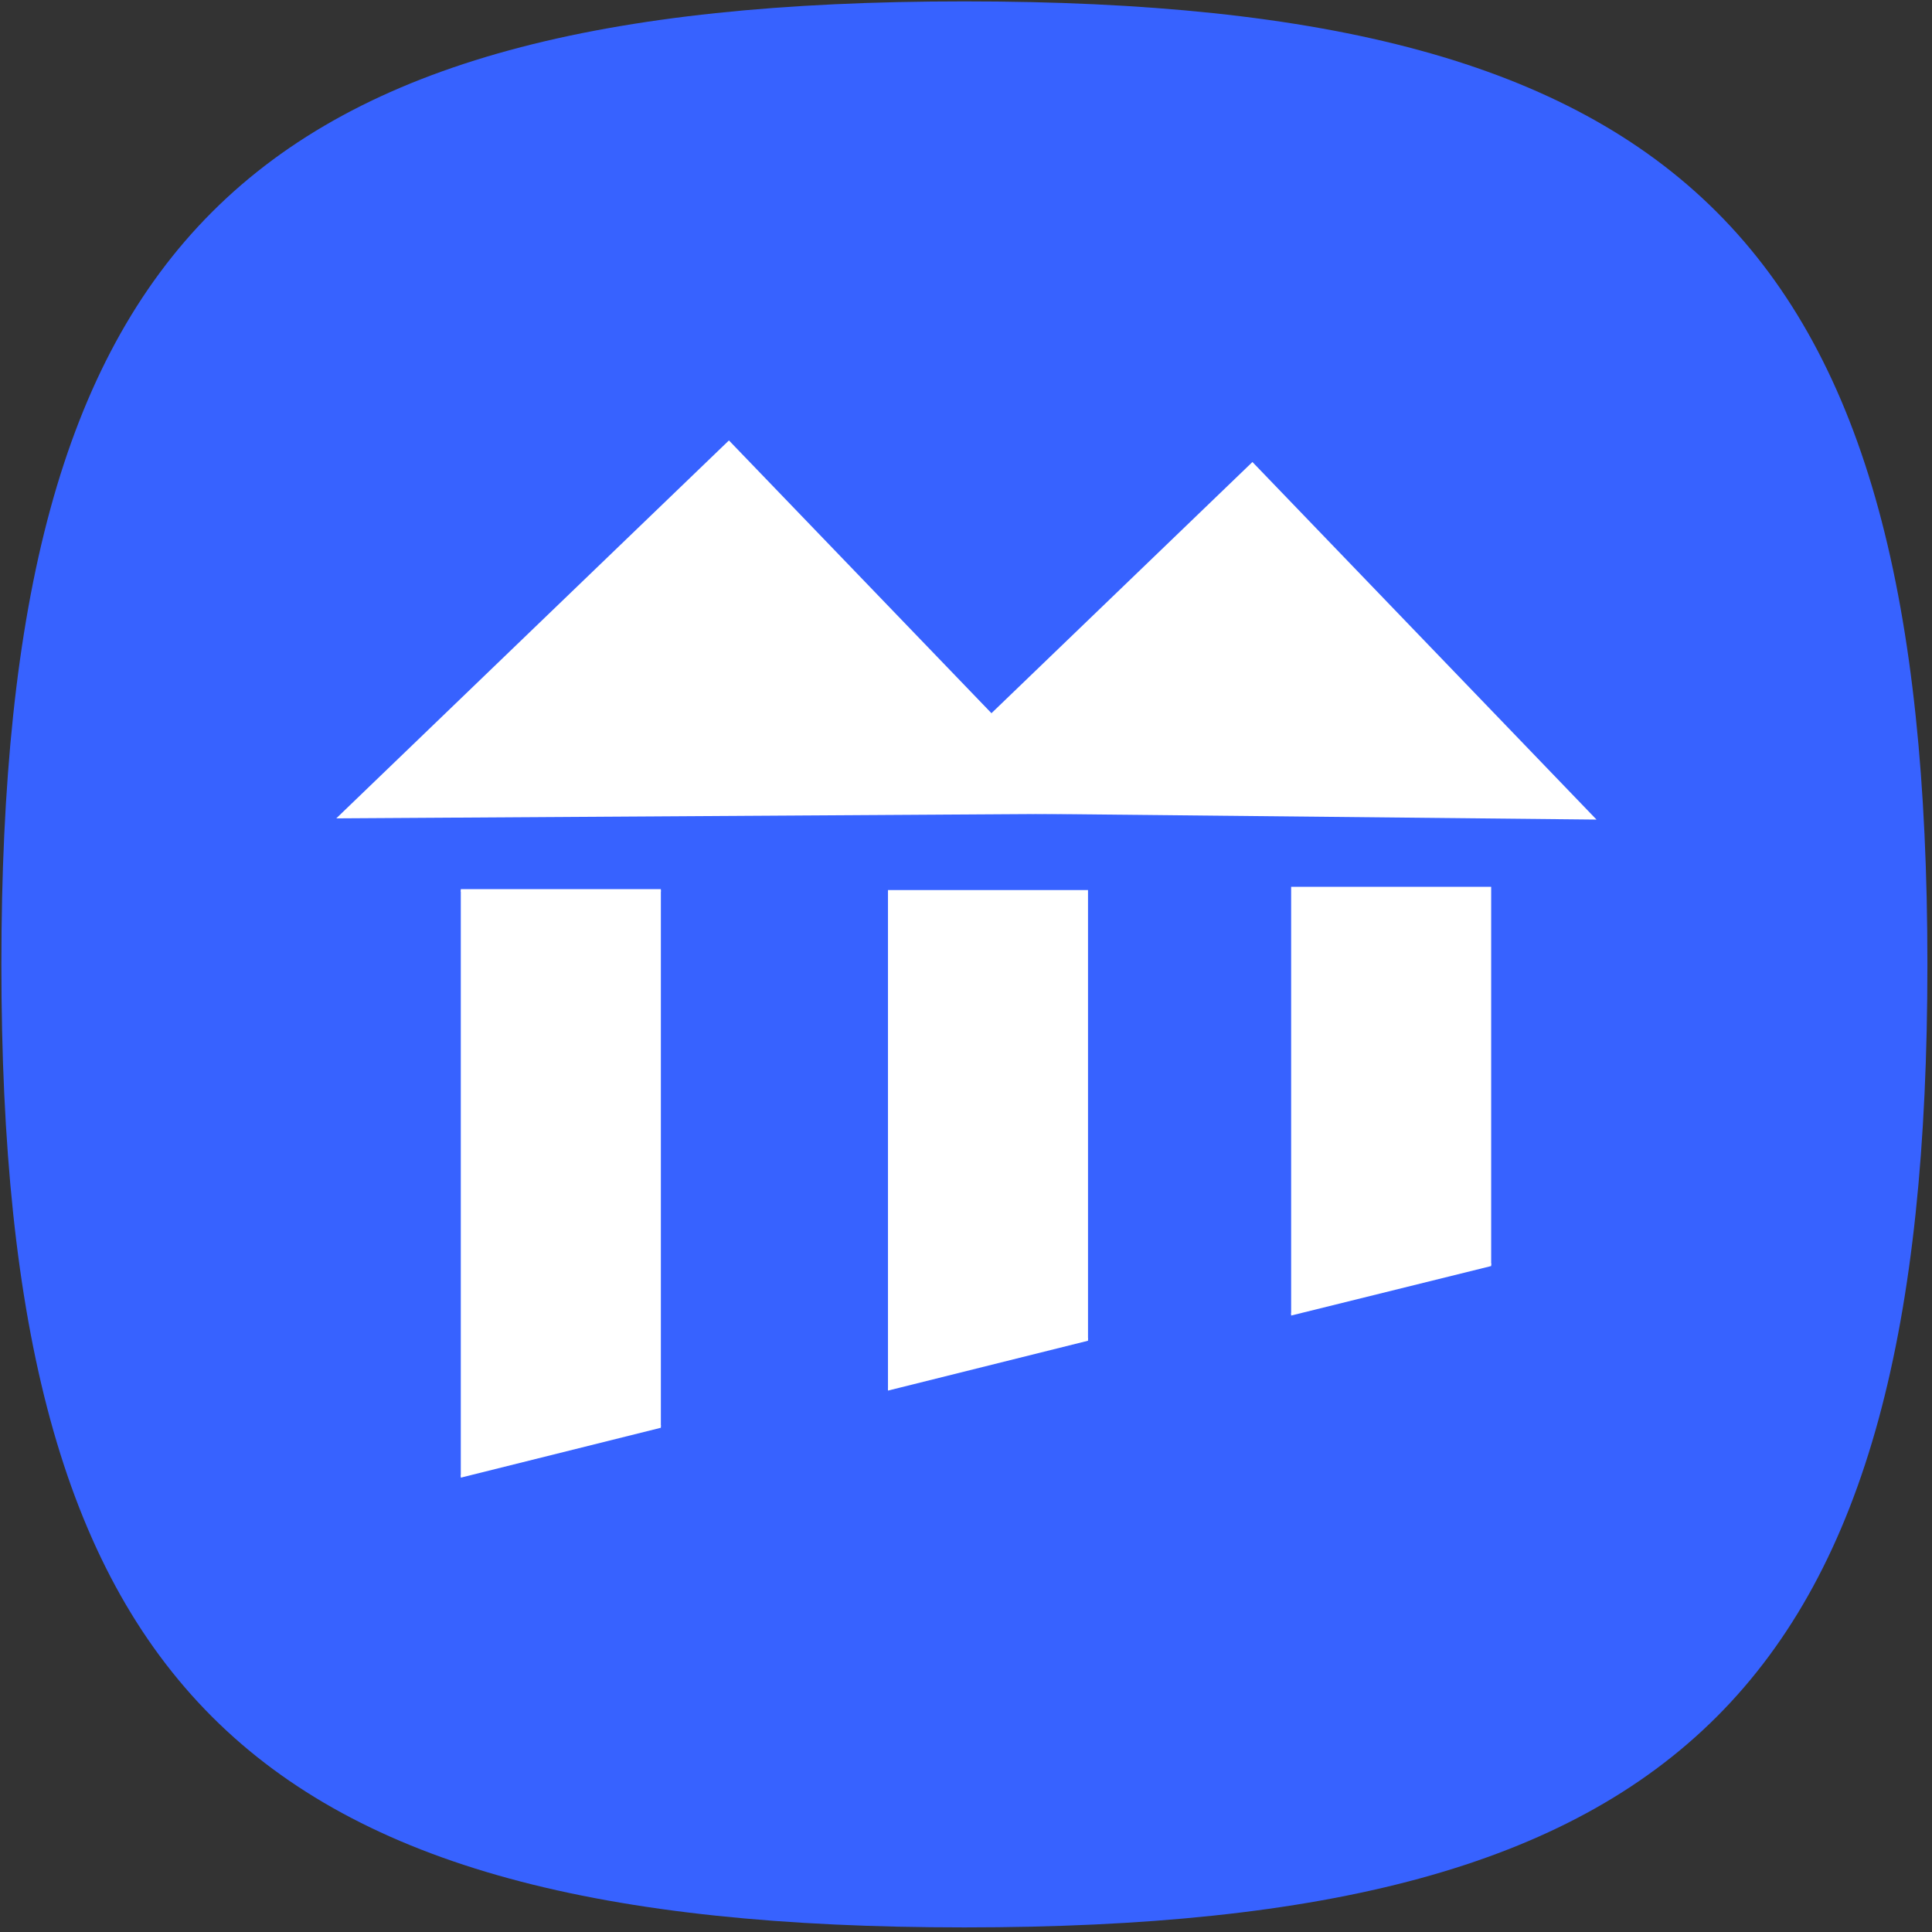
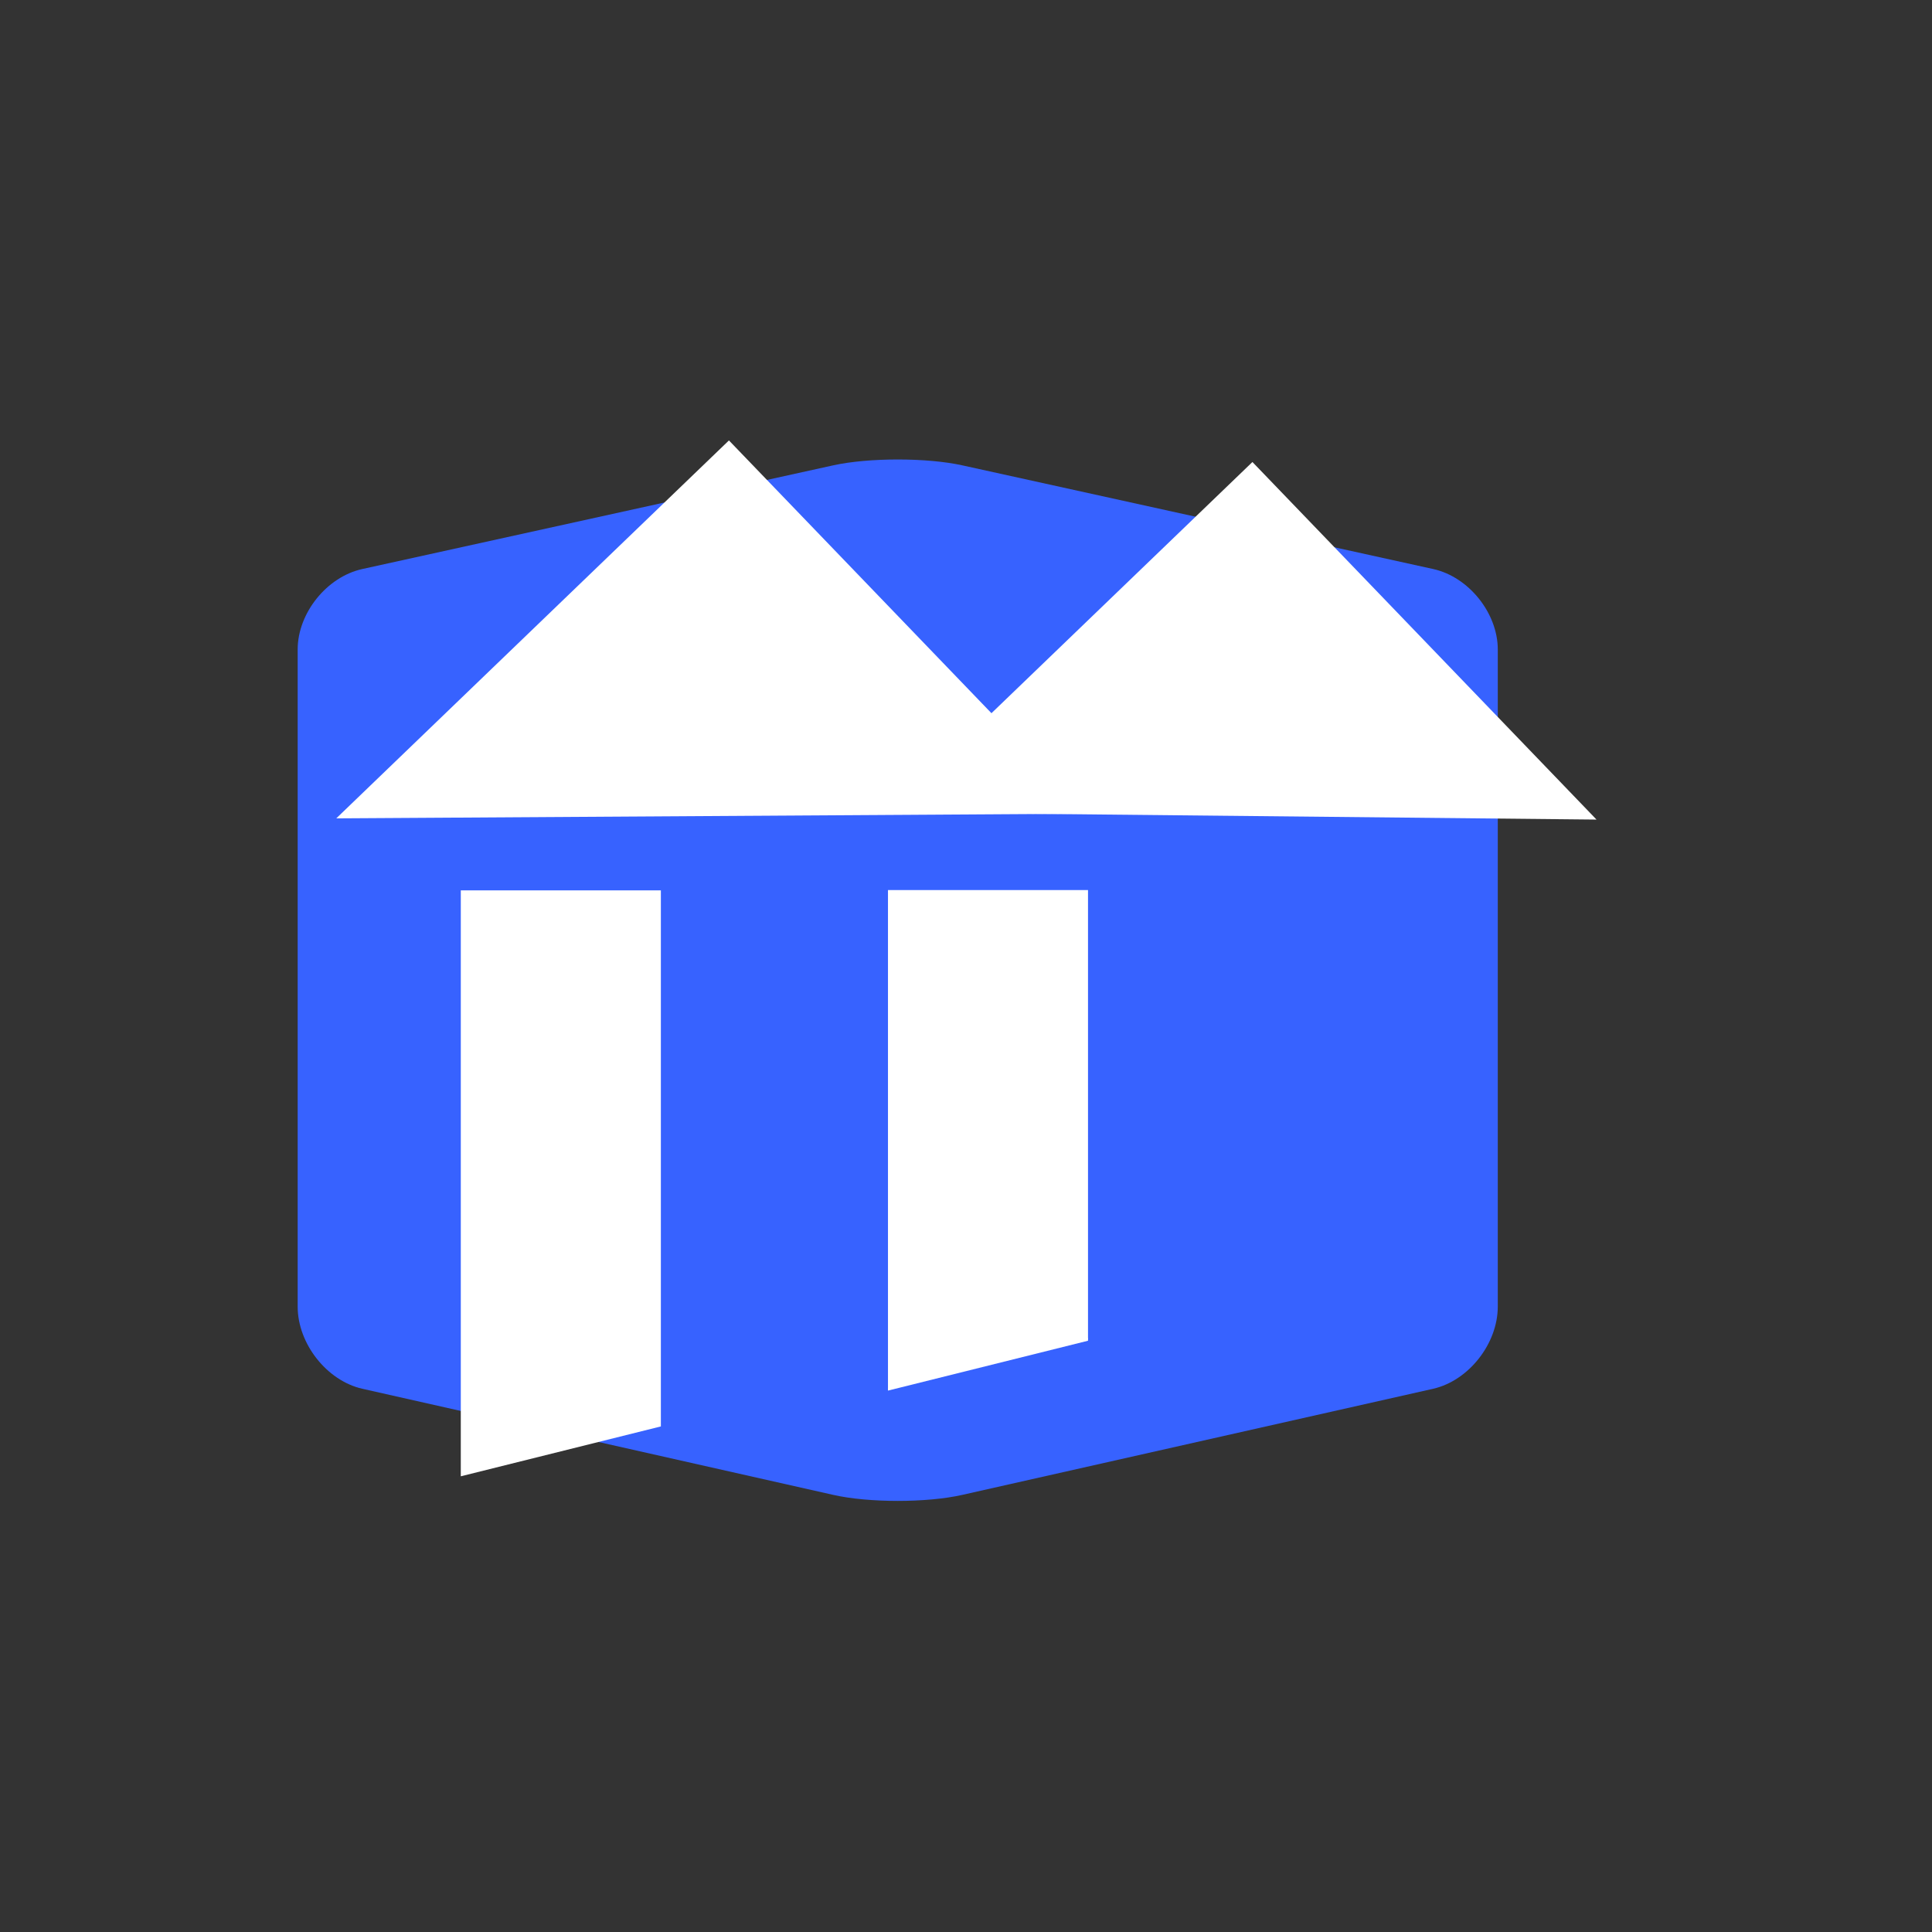
<svg xmlns="http://www.w3.org/2000/svg" width="192pt" height="192pt" viewBox="0 0 192 192" version="1.2">
  <rect x="0" y="0" width="192" height="192" fill="#333333" stroke="none" />
  <defs>
    <clipPath id="clip1">
      <path d="M 45.793 88.359 L 65.676 88.359 L 65.676 151 L 45.793 151 Z M 45.793 88.359 " />
    </clipPath>
    <clipPath id="clip2">
      <path d="M 45.793 88.359 L 65.676 88.359 L 65.676 151.062 L 45.793 151.062 Z M 45.793 88.359 " />
    </clipPath>
    <clipPath id="clip3">
      <path d="M 88.246 88.453 L 108.125 88.453 L 108.125 142.477 L 88.246 142.477 Z M 88.246 88.453 " />
    </clipPath>
    <clipPath id="clip4">
      <path d="M 88.246 88.453 L 108.125 88.453 L 108.125 142.488 L 88.246 142.488 Z M 88.246 88.453 " />
    </clipPath>
    <clipPath id="clip5">
-       <path d="M 128.312 88.129 L 148.191 88.129 L 148.191 135 L 128.312 135 Z M 128.312 88.129 " />
-     </clipPath>
+       </clipPath>
    <clipPath id="clip6">
-       <path d="M 128.312 88.129 L 148.191 88.129 L 148.191 135.027 L 128.312 135.027 Z M 128.312 88.129 " />
-     </clipPath>
+       </clipPath>
  </defs>
  <g id="surface1">
-     <path style=" stroke:none;fill-rule:nonzero;fill:rgb(21.57%,38.429%,100%);fill-opacity:1;" d="M 0.137 95.84 C 0.137 24.062 24.062 0.137 95.84 0.137 C 167.617 0.137 191.543 24.062 191.543 95.84 C 191.543 167.617 167.617 191.543 95.84 191.543 C 24.062 191.543 0.137 167.617 0.137 95.84 " />
    <path style=" stroke:none;fill-rule:nonzero;fill:rgb(100%,100%,100%);fill-opacity:1;" d="M 95.324 105.426 L 64.793 105.426 C 63.895 105.43 63.07 104.93 62.66 104.133 C 62.246 103.336 62.324 102.383 62.855 101.66 L 101.262 49.473 C 102.812 47.359 106.164 48.914 105.531 51.441 L 96.668 86.445 L 127.199 86.445 C 128.098 86.445 128.926 86.949 129.336 87.742 C 129.746 88.535 129.668 89.492 129.137 90.211 L 90.734 142.406 C 89.18 144.52 85.828 142.965 86.461 140.438 L 95.324 105.43 Z M 95.324 105.426 " />
-     <path style=" stroke:none;fill-rule:nonzero;fill:rgb(21.57%,38.429%,100%);fill-opacity:1;" d="M 142.434 56.551 L 95.633 46.246 C 92.109 45.469 86.324 45.469 82.801 46.246 L 36 56.551 C 32.477 57.328 29.582 60.926 29.582 64.547 L 29.582 129.844 C 29.582 133.539 32.477 137.207 36 138.012 L 82.801 148.559 C 86.324 149.359 92.109 149.359 95.633 148.559 L 142.434 138.012 C 145.957 137.207 148.848 133.539 148.848 129.844 L 148.848 64.547 C 148.848 60.926 145.957 57.328 142.434 56.551 Z M 142.434 56.551 " />
+     <path style=" stroke:none;fill-rule:nonzero;fill:rgb(21.57%,38.429%,100%);fill-opacity:1;" d="M 142.434 56.551 L 95.633 46.246 C 92.109 45.469 86.324 45.469 82.801 46.246 L 36 56.551 C 32.477 57.328 29.582 60.926 29.582 64.547 L 29.582 129.844 C 29.582 133.539 32.477 137.207 36 138.012 L 82.801 148.559 C 86.324 149.359 92.109 149.359 95.633 148.559 L 142.434 138.012 C 145.957 137.207 148.848 133.539 148.848 129.844 L 148.848 64.547 C 148.848 60.926 145.957 57.328 142.434 56.551 M 142.434 56.551 " />
    <path style=" stroke:none;fill-rule:nonzero;fill:rgb(100%,100%,100%);fill-opacity:1;" d="M 33.418 81.328 L 72.441 43.77 L 108.141 80.863 Z M 33.418 81.328 " />
    <path style=" stroke:none;fill-rule:nonzero;fill:rgb(100%,100%,100%);fill-opacity:1;" d="M 88.293 80.73 L 124.465 45.914 L 158.66 81.449 Z M 88.293 80.73 " />
    <g clip-path="url(#clip1)" clip-rule="nonzero">
      <path style=" stroke:none;fill-rule:nonzero;fill:rgb(100%,100%,100%);fill-opacity:1;" d="M 29.008 150.898 L 71.578 140.285 L 71.578 88.484 L 29.008 88.484 Z M 29.008 150.898 " />
    </g>
    <g clip-path="url(#clip2)" clip-rule="nonzero">
-       <path style=" stroke:none;fill-rule:nonzero;fill:rgb(100%,100%,100%);fill-opacity:1;" d="M 28.883 88.359 L 71.703 88.359 L 71.703 140.387 L 28.883 151.062 Z M 71.453 88.609 L 29.129 88.609 L 29.129 150.738 L 71.453 140.188 Z M 71.453 88.609 " />
-     </g>
+       </g>
    <g clip-path="url(#clip3)" clip-rule="nonzero">
      <path style=" stroke:none;fill-rule:nonzero;fill:rgb(100%,100%,100%);fill-opacity:1;" d="M 71.172 142.32 L 114.758 131.449 L 114.758 78.395 L 71.172 78.395 Z M 71.172 142.32 " />
    </g>
    <g clip-path="url(#clip4)" clip-rule="nonzero">
      <path style=" stroke:none;fill-rule:nonzero;fill:rgb(100%,100%,100%);fill-opacity:1;" d="M 71.047 78.262 L 114.887 78.262 L 114.887 131.555 L 71.047 142.484 Z M 114.633 78.52 L 71.301 78.52 L 71.301 142.152 L 114.633 131.352 Z M 114.633 78.52 " />
    </g>
    <g clip-path="url(#clip5)" clip-rule="nonzero">
      <path style=" stroke:none;fill-rule:nonzero;fill:rgb(100%,100%,100%);fill-opacity:1;" d="M 111.105 134.863 L 154.688 124.078 L 154.688 71.434 L 111.105 71.434 Z M 111.105 134.863 " />
    </g>
    <g clip-path="url(#clip6)" clip-rule="nonzero">
      <path style=" stroke:none;fill-rule:nonzero;fill:rgb(100%,100%,100%);fill-opacity:1;" d="M 110.977 71.305 L 154.816 71.305 L 154.816 124.18 L 110.977 135.027 Z M 154.562 71.559 L 111.234 71.559 L 111.234 134.699 L 154.562 123.977 Z M 154.562 71.559 " />
    </g>
  </g>
</svg>